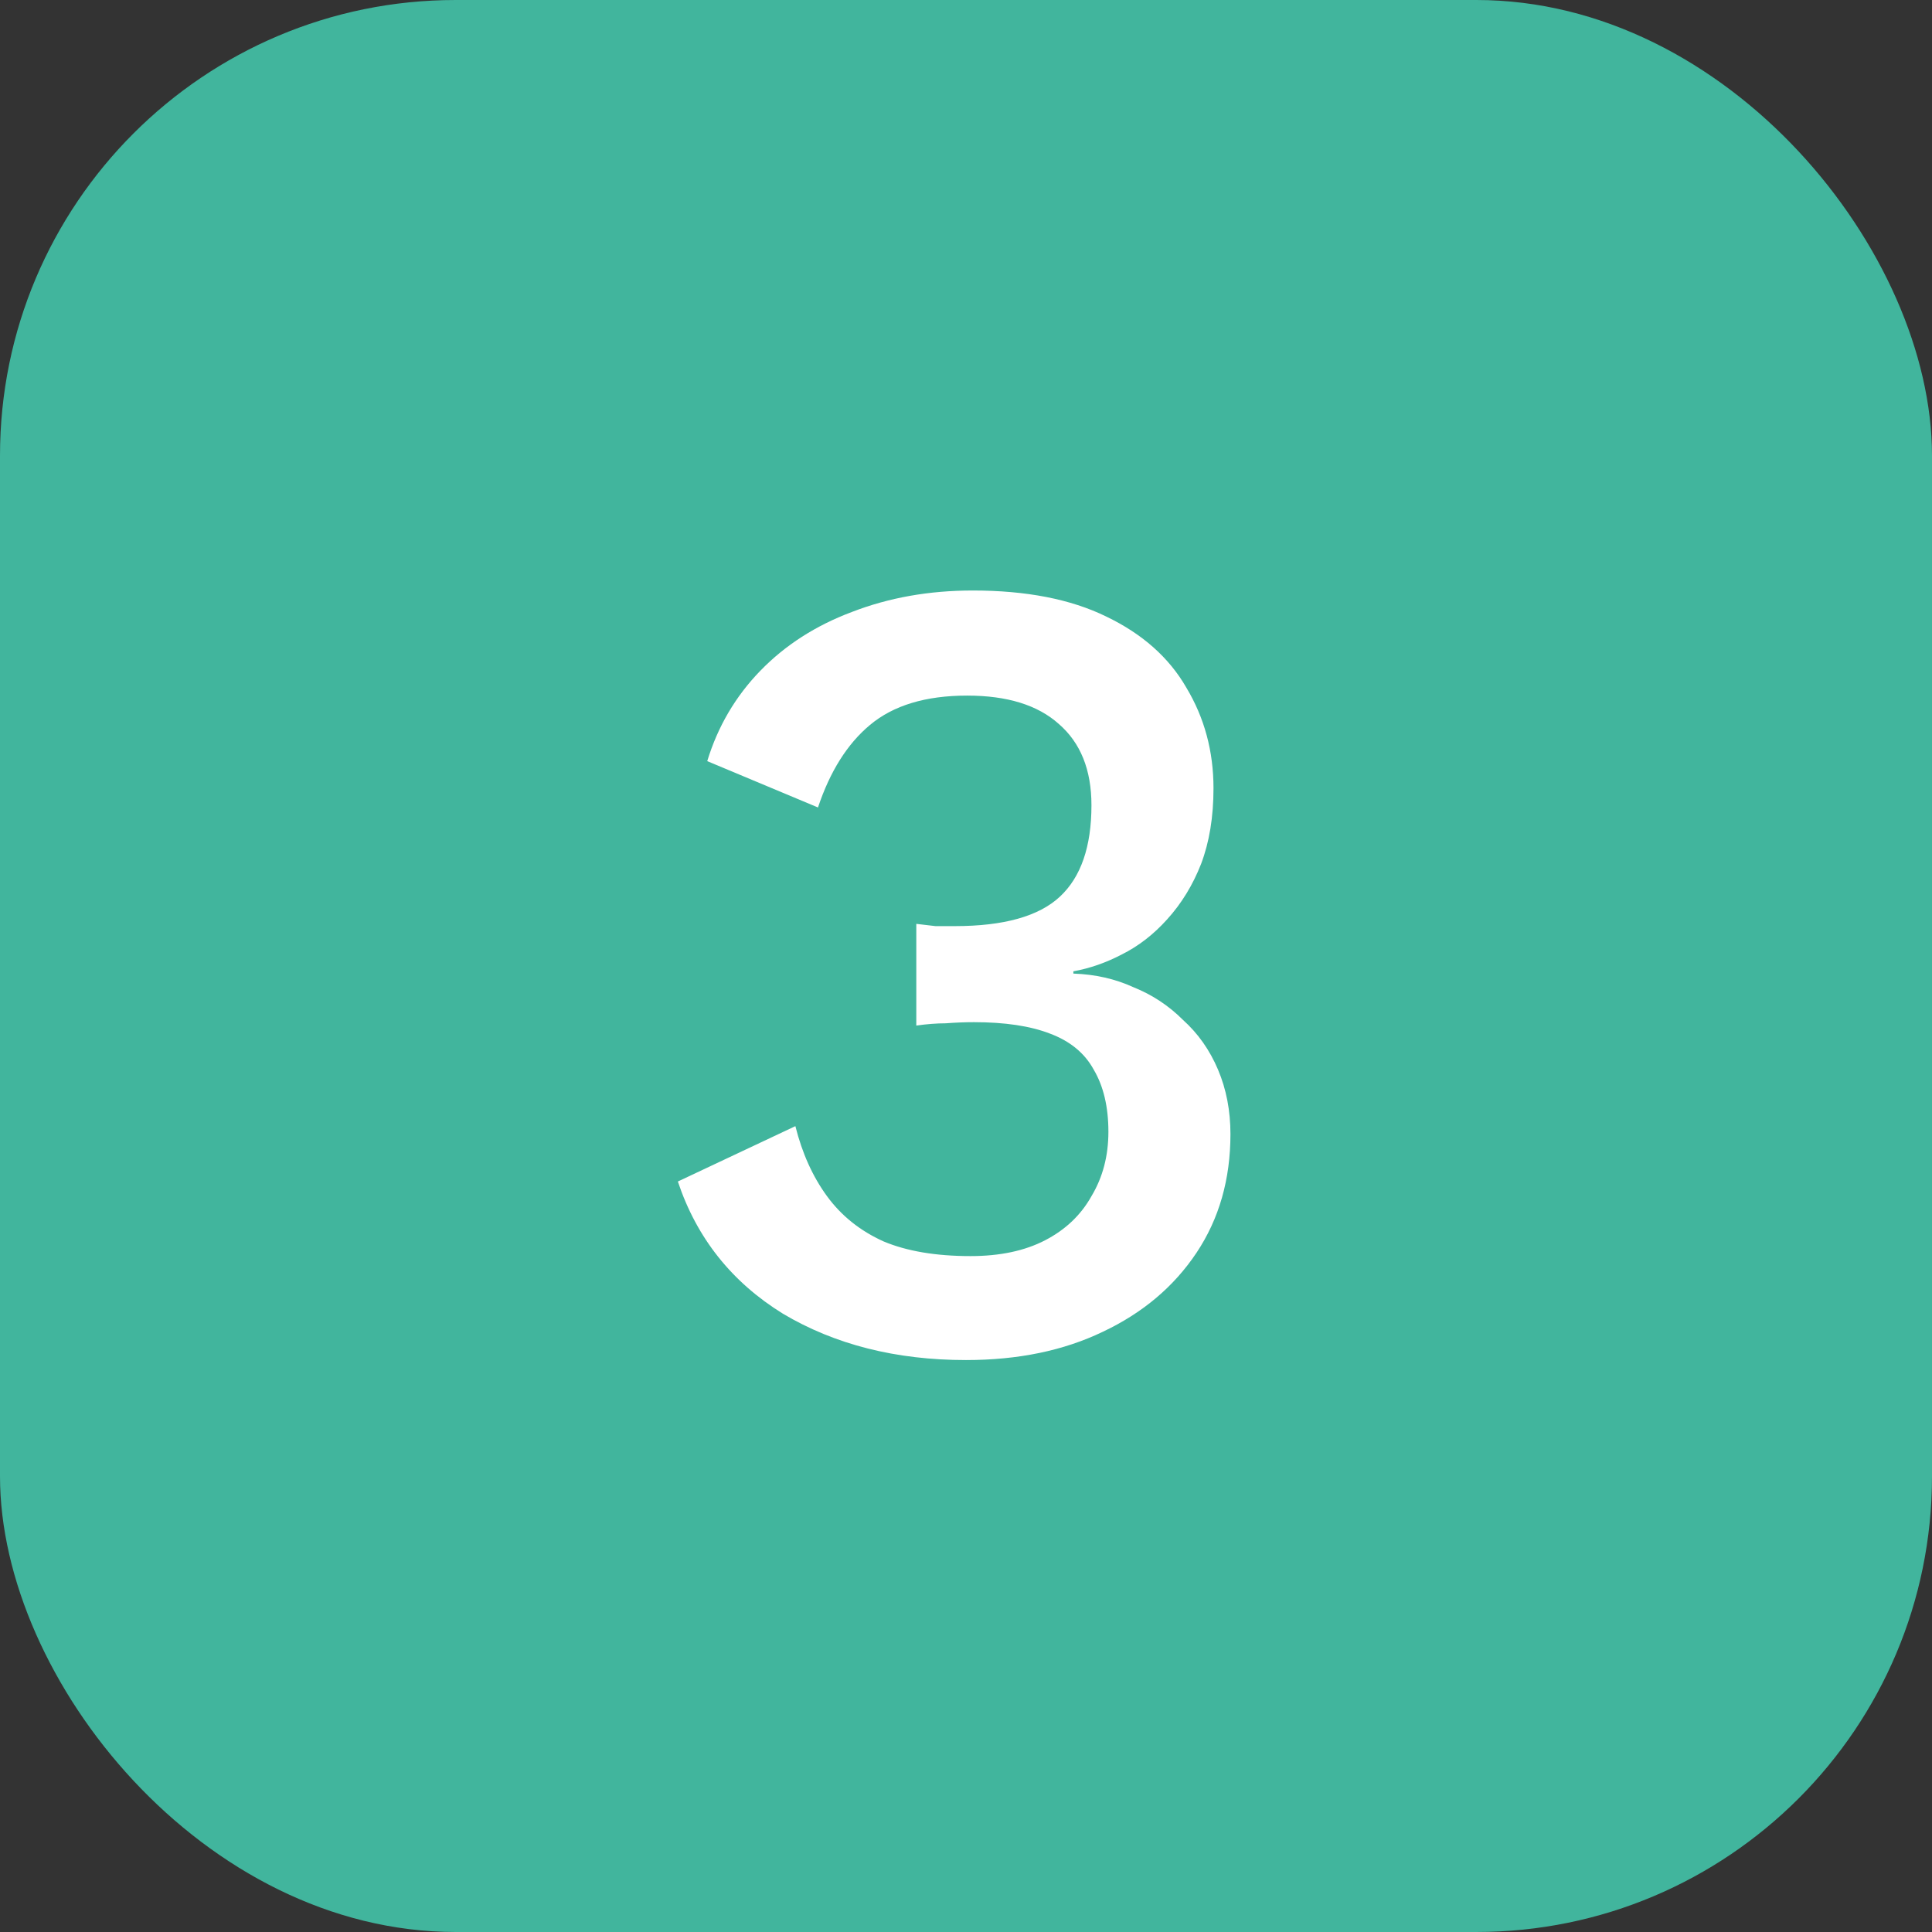
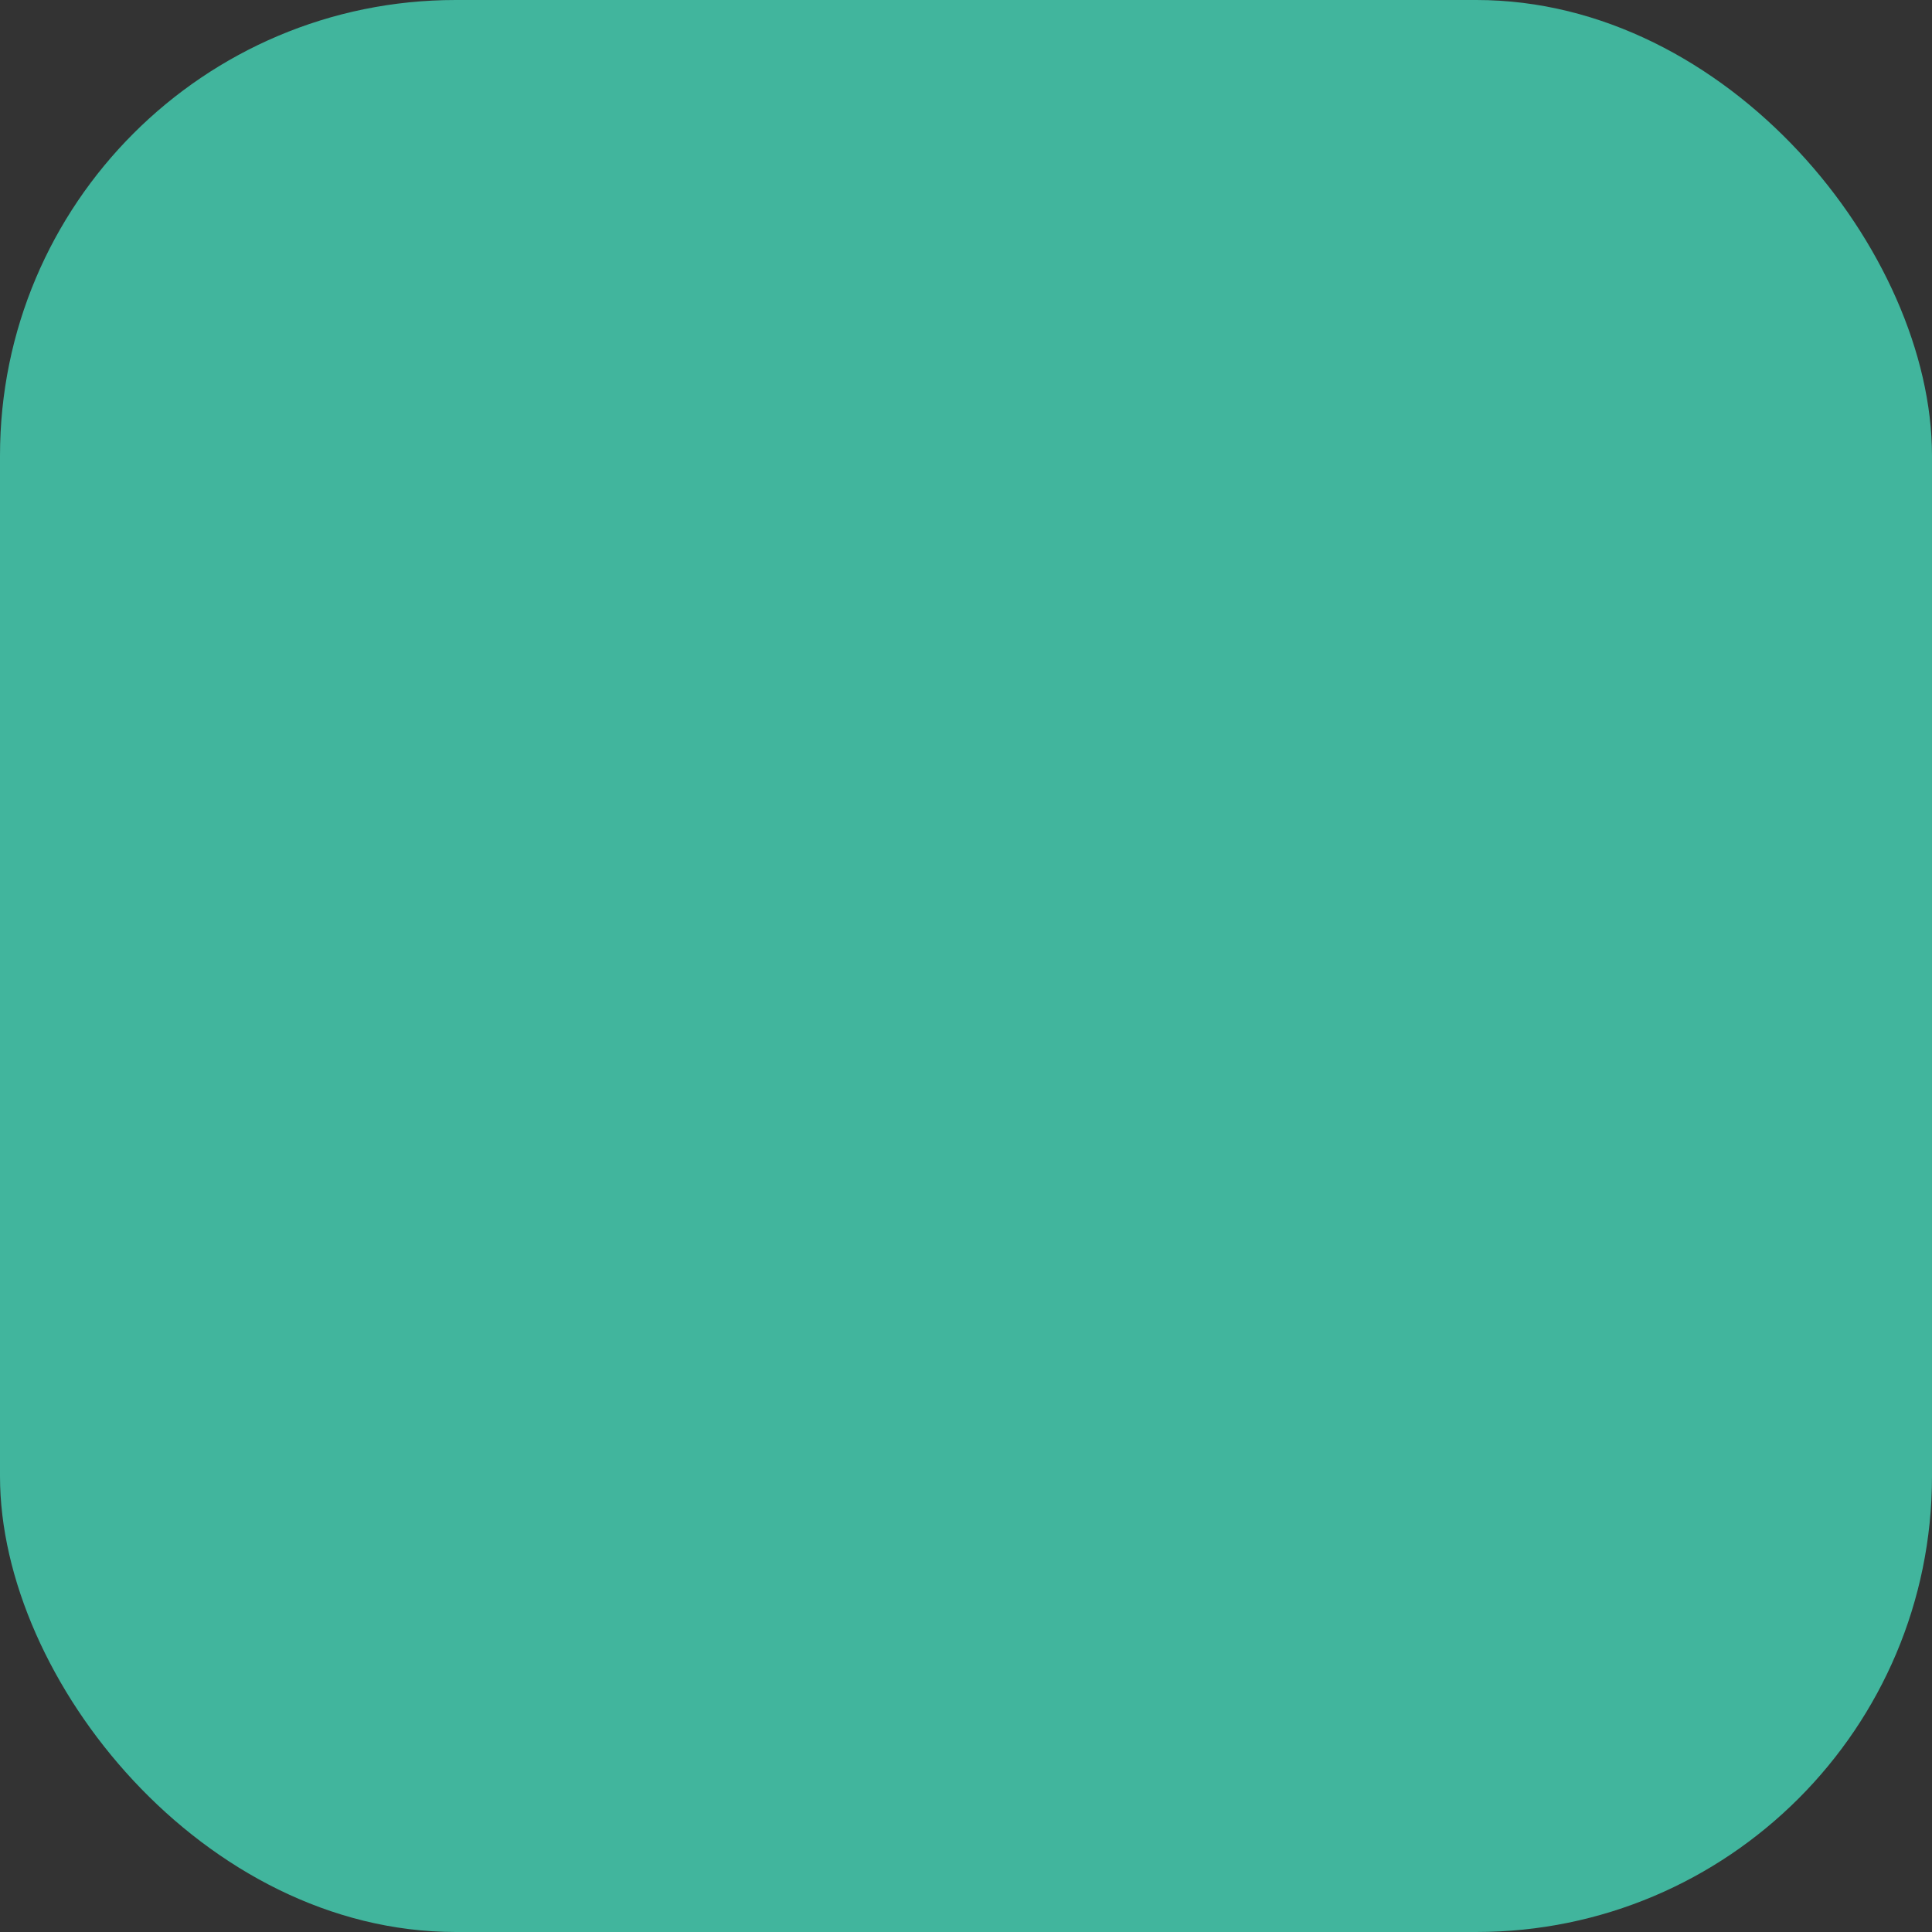
<svg xmlns="http://www.w3.org/2000/svg" width="106" height="106" viewBox="0 0 106 106" fill="none">
  <rect x="0" y="0" width="106" height="106" fill="#333333" stroke="none" />
  <rect width="106" height="106" rx="25" fill="#41B59D" />
-   <path d="M53.001 74.62C49.157 74.62 45.809 73.773 42.957 72.078C40.147 70.342 38.225 67.924 37.191 64.824L43.639 61.786C44.011 63.274 44.59 64.556 45.375 65.63C46.161 66.705 47.194 67.532 48.475 68.11C49.757 68.648 51.348 68.916 53.249 68.916C54.861 68.916 56.225 68.627 57.341 68.048C58.457 67.47 59.305 66.664 59.883 65.63C60.503 64.597 60.813 63.419 60.813 62.096C60.813 60.732 60.545 59.596 60.007 58.686C59.511 57.777 58.705 57.116 57.589 56.702C56.515 56.289 55.13 56.082 53.435 56.082C52.939 56.082 52.423 56.103 51.885 56.144C51.389 56.144 50.852 56.186 50.273 56.268V50.688C50.645 50.73 50.997 50.771 51.327 50.812C51.699 50.812 52.051 50.812 52.381 50.812C55.068 50.812 56.99 50.275 58.147 49.2C59.305 48.126 59.883 46.452 59.883 44.178C59.883 42.236 59.284 40.748 58.085 39.714C56.928 38.681 55.254 38.164 53.063 38.164C50.79 38.164 49.013 38.702 47.731 39.776C46.491 40.81 45.541 42.318 44.879 44.302L38.803 41.76C39.382 39.859 40.353 38.206 41.717 36.8C43.081 35.395 44.755 34.32 46.739 33.576C48.765 32.791 50.976 32.398 53.373 32.398C56.308 32.398 58.747 32.874 60.689 33.824C62.673 34.775 64.141 36.077 65.091 37.73C66.083 39.384 66.579 41.223 66.579 43.248C66.579 44.819 66.352 46.204 65.897 47.402C65.443 48.56 64.823 49.572 64.037 50.44C63.293 51.267 62.467 51.908 61.557 52.362C60.689 52.817 59.801 53.127 58.891 53.292V53.416C60.09 53.458 61.185 53.706 62.177 54.16C63.211 54.574 64.12 55.173 64.905 55.958C65.732 56.702 66.373 57.612 66.827 58.686C67.282 59.761 67.509 60.939 67.509 62.22C67.509 64.7 66.889 66.87 65.649 68.73C64.409 70.59 62.694 72.037 60.503 73.07C58.354 74.104 55.853 74.62 53.001 74.62Z" fill="white" />
</svg>